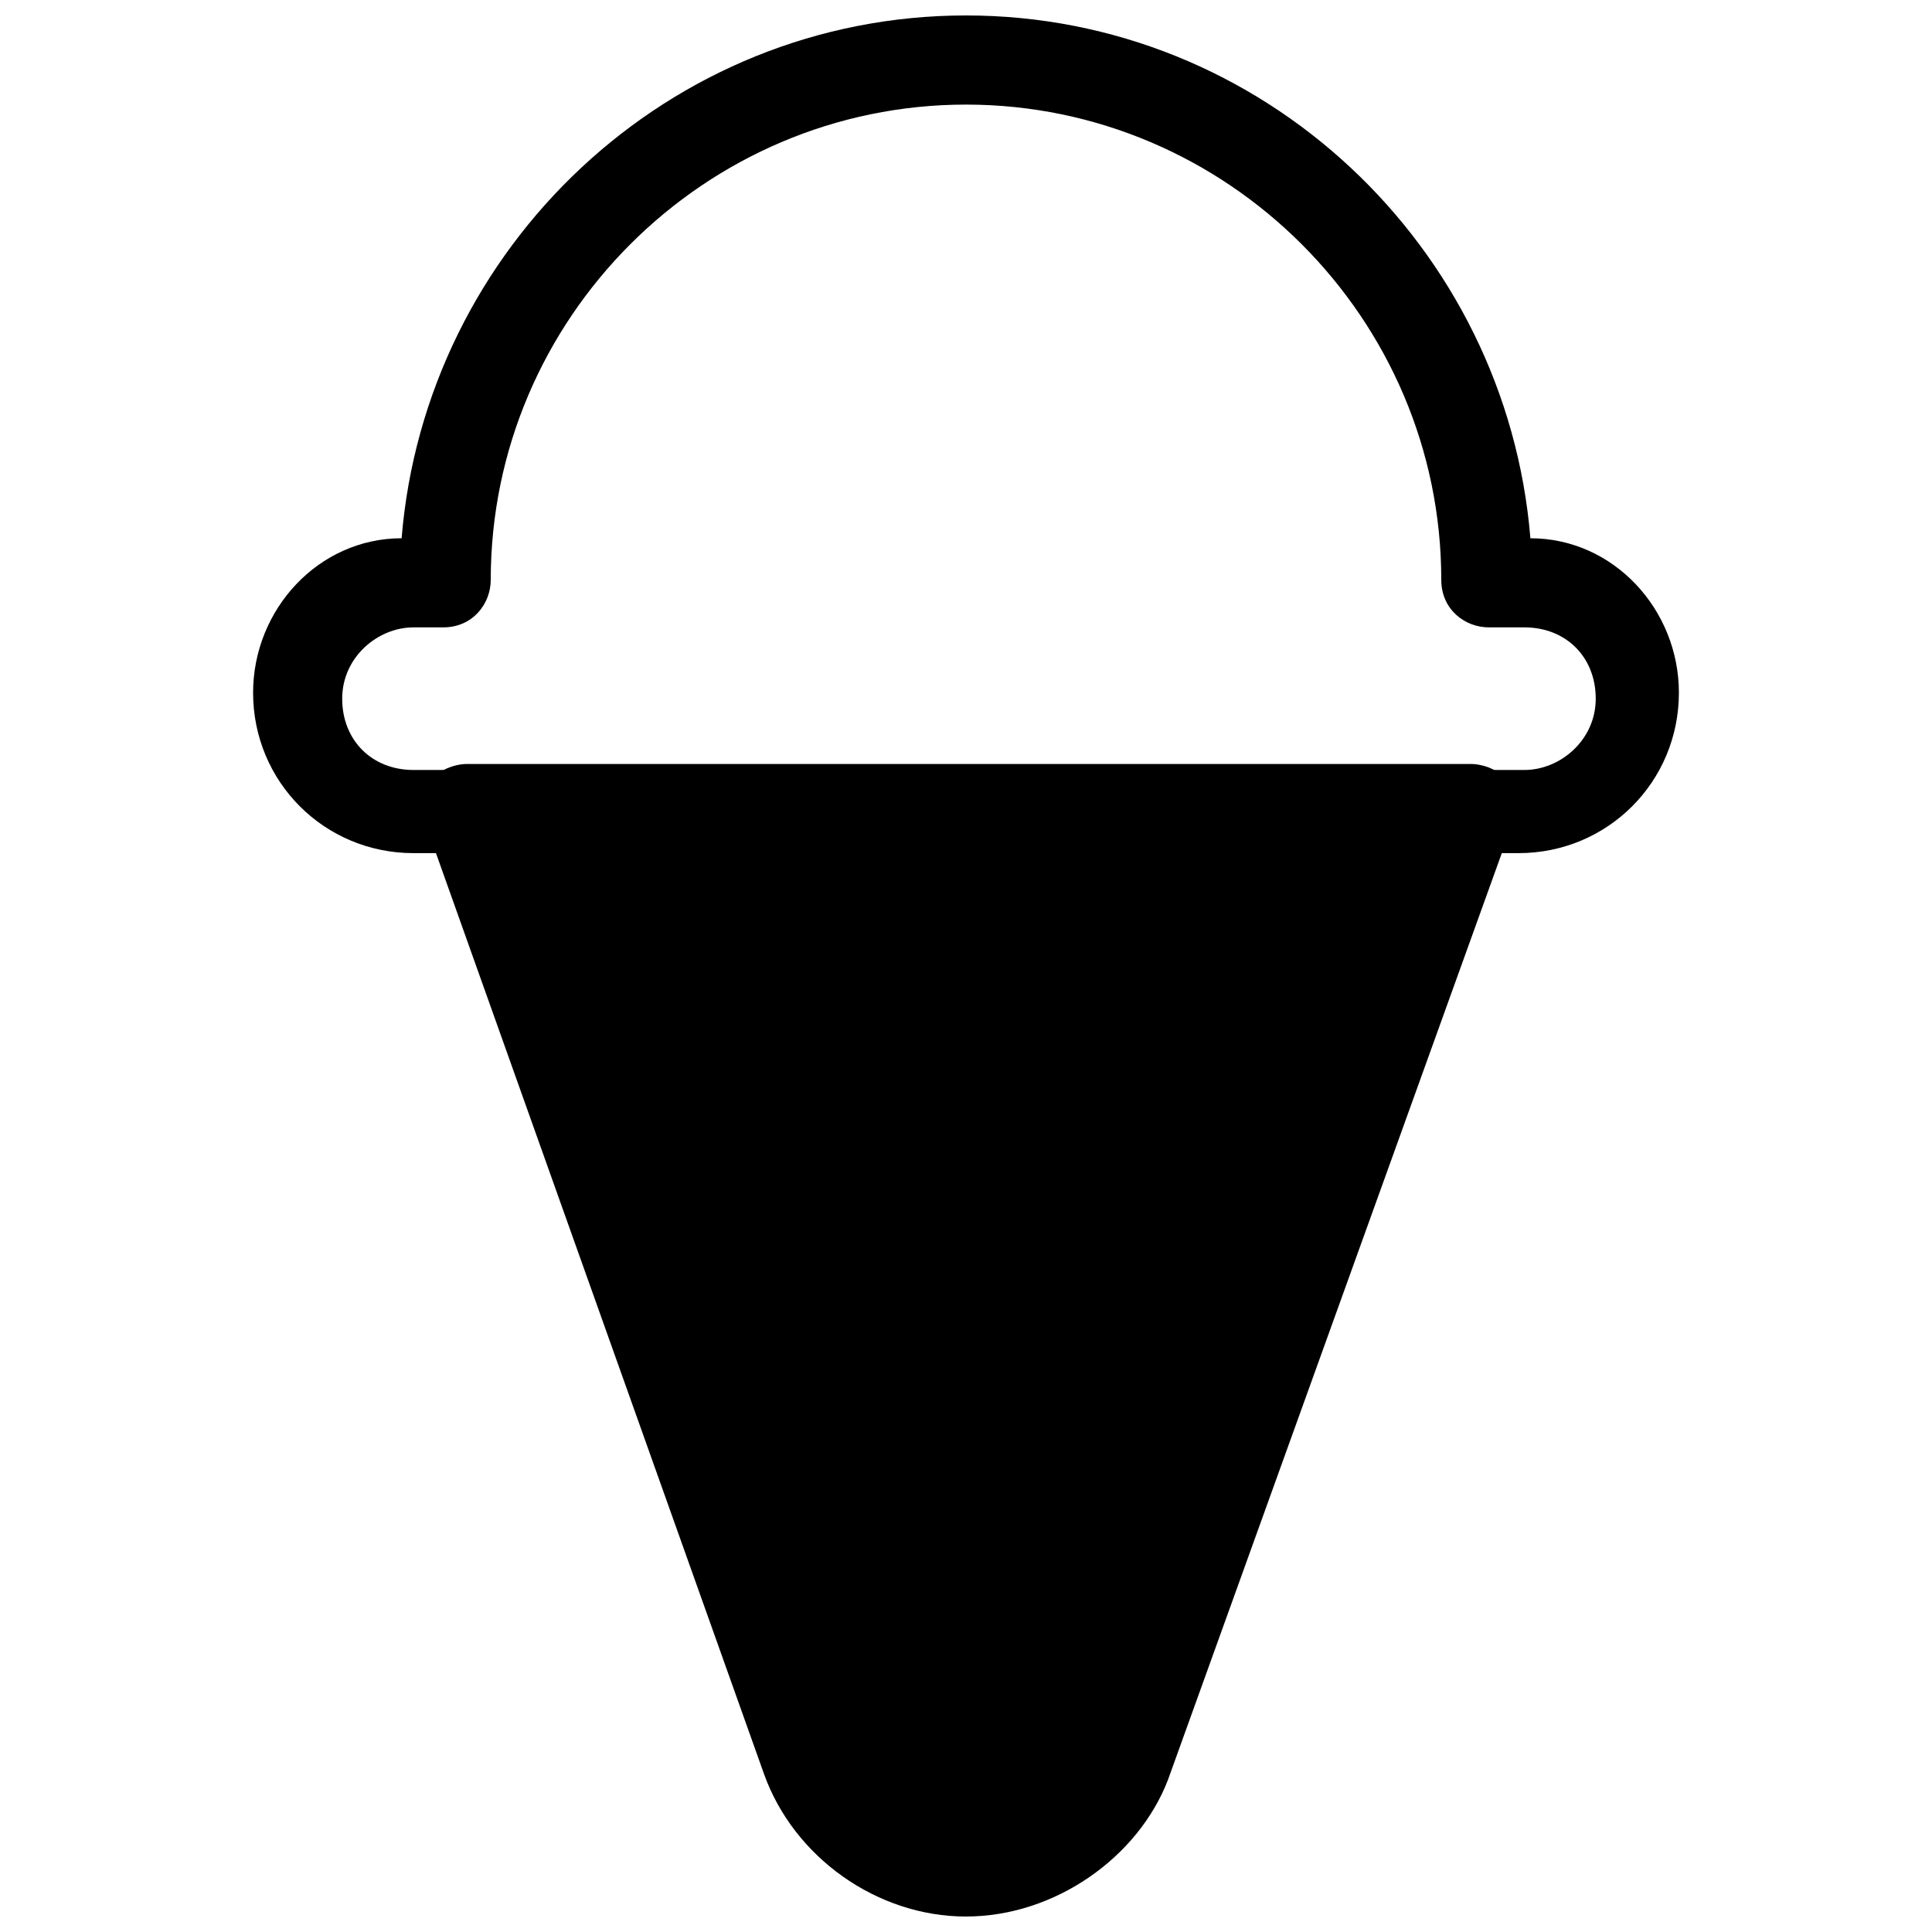
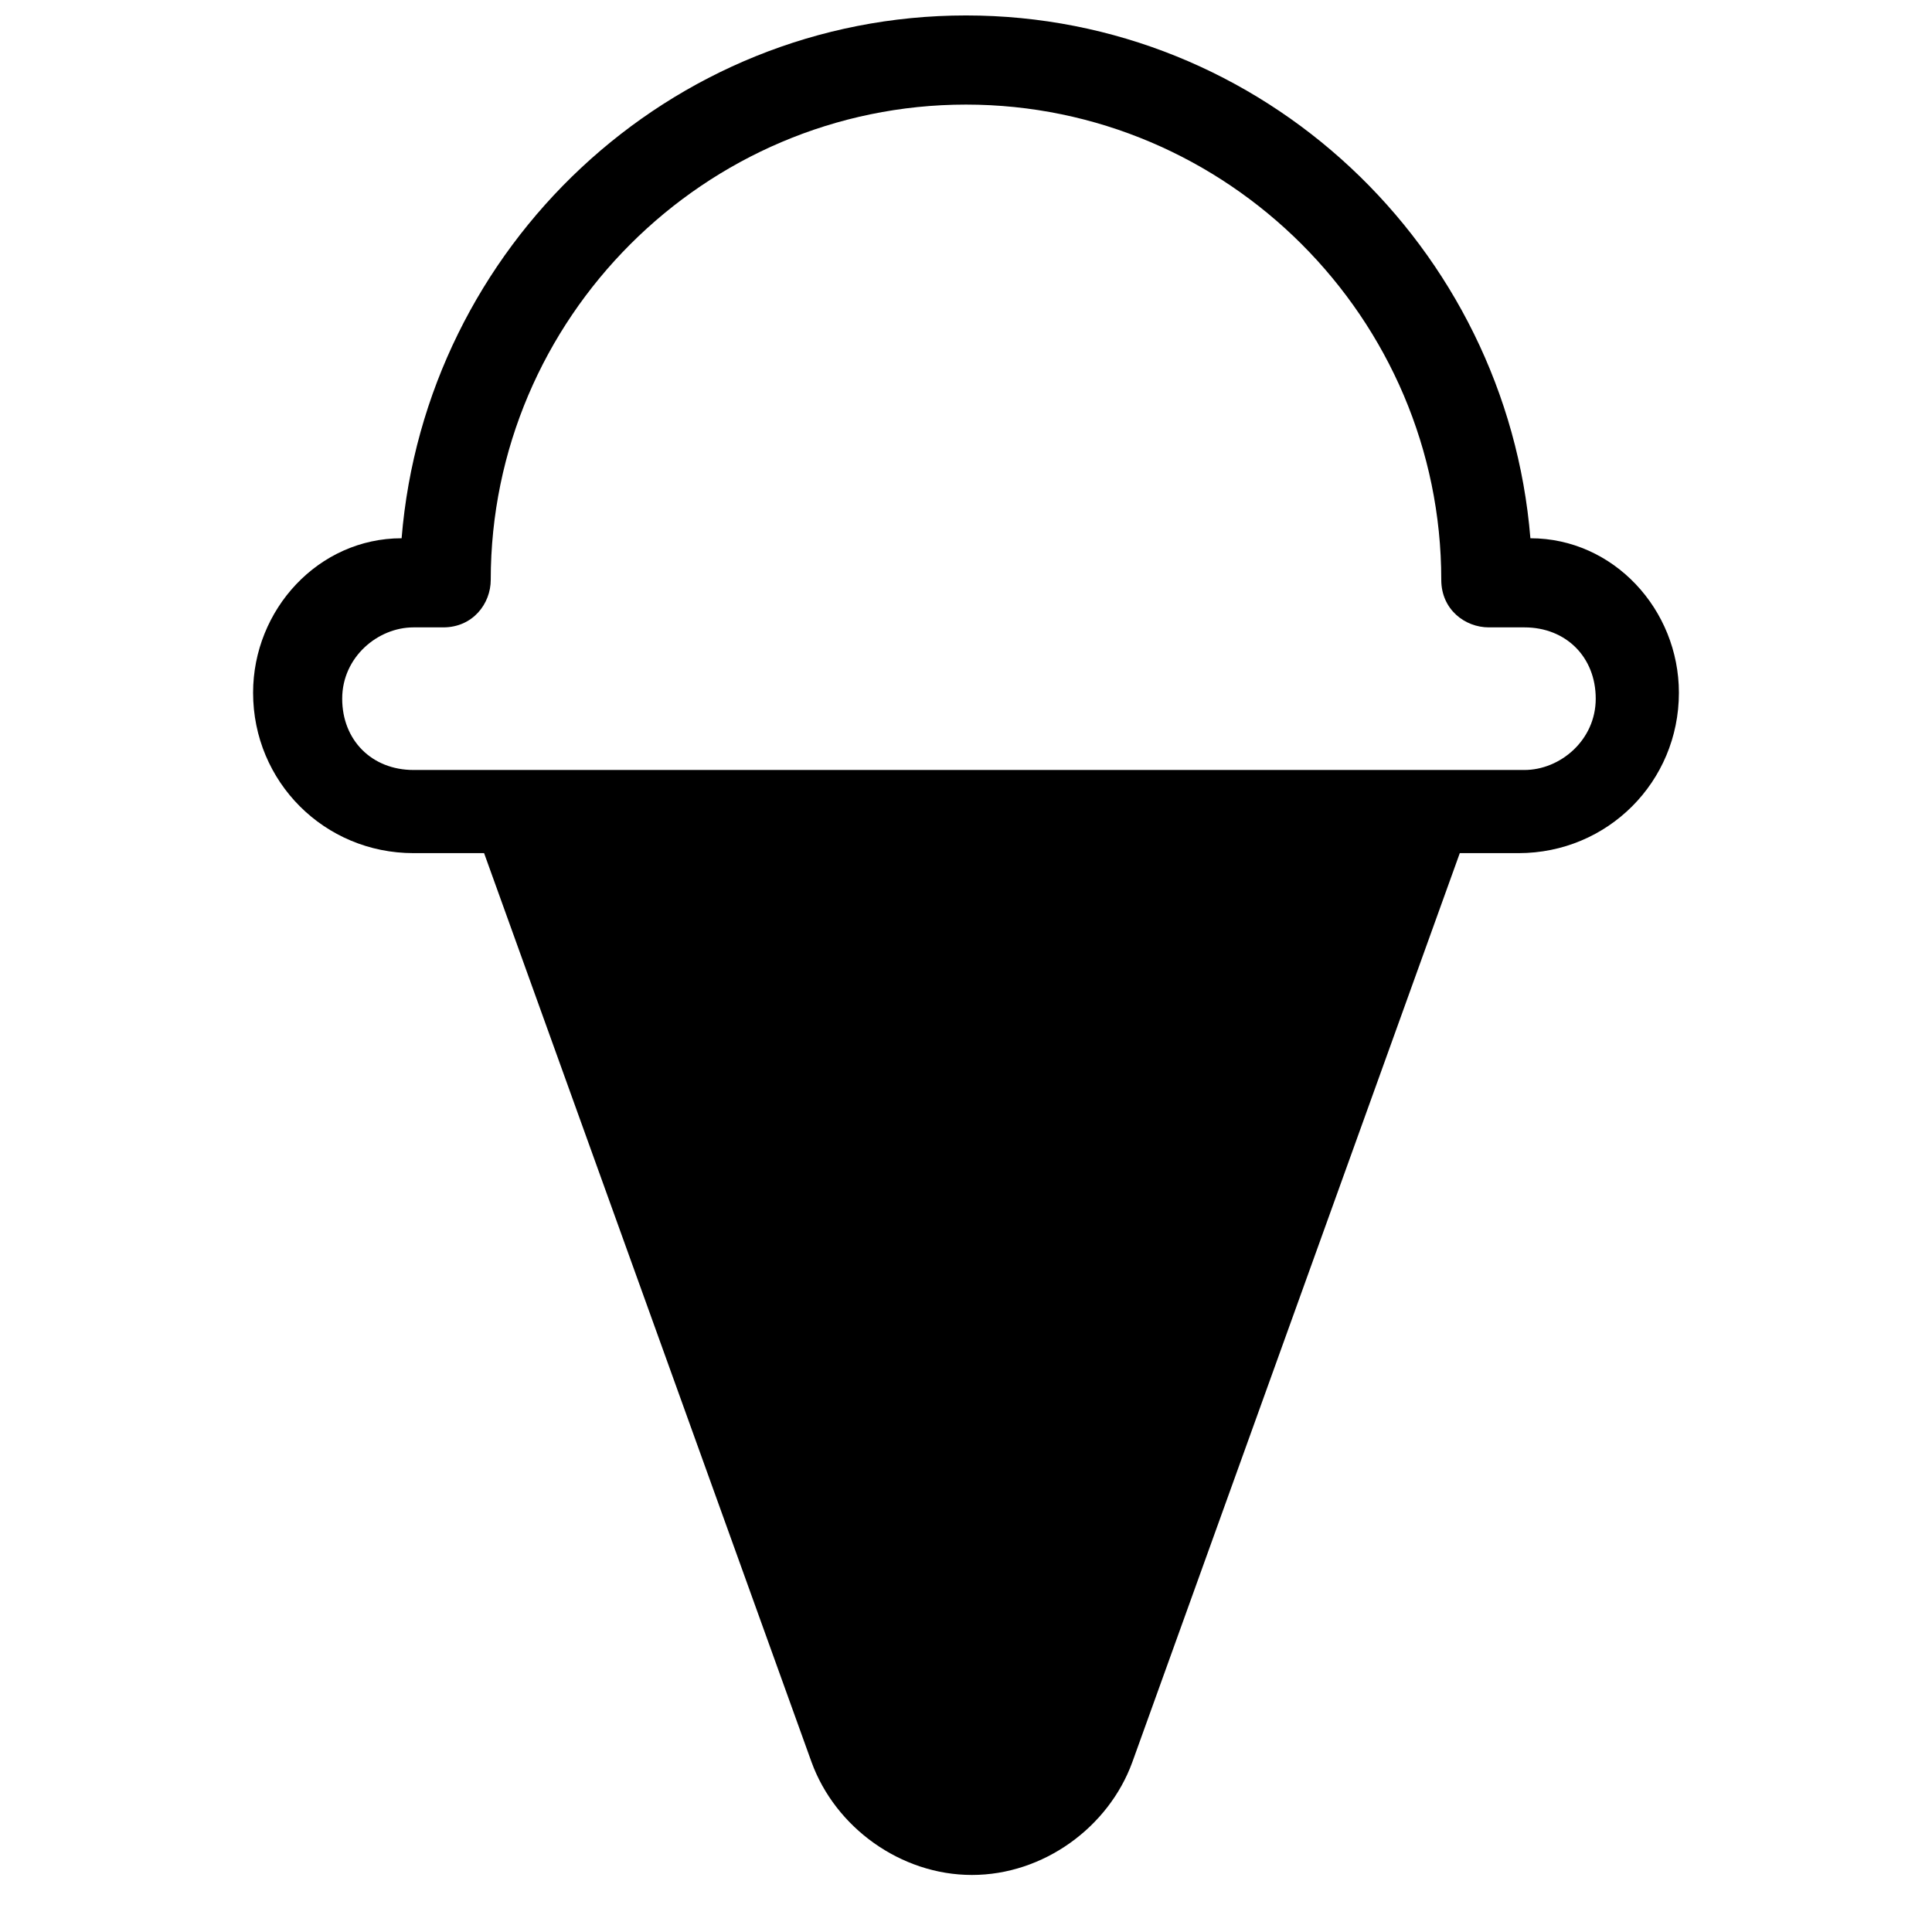
<svg xmlns="http://www.w3.org/2000/svg" width="800px" height="800px" version="1.1" viewBox="144 144 512 512">
  <defs>
    <clipPath id="b">
      <path d="m211 148.09h378v222.91h-378z" />
    </clipPath>
    <clipPath id="a">
-       <path d="m256 346h290v305.9h-290z" />
-     </clipPath>
+       </clipPath>
  </defs>
  <g clip-path="url(#b)">
    <path d="m546.42 370.09h-292.84c-23.617 0-42.508-18.895-42.508-42.508 0-22.043 17.316-40.938 39.359-40.938 6.297-77.145 70.848-138.55 149.57-138.55 78.719 0 143.27 61.402 149.57 138.55 22.039 0 39.355 18.895 39.355 40.934 0 23.617-18.891 42.512-42.508 42.512zm-292.84-59.828c-9.445 0-18.895 7.871-18.895 18.895 0 11.02 7.871 18.895 18.895 18.895h294.41c9.445 0 18.895-7.871 18.895-18.895 0-11.02-7.871-18.895-18.895-18.895h-9.445c-6.297 0-12.594-4.723-12.594-12.594 0-69.273-56.68-125.95-125.95-125.95s-125.95 56.68-125.95 125.95c0 6.297-4.723 12.594-12.594 12.594z" />
  </g>
  <path d="m267.75 357.49 91.316 253.48c6.297 17.32 23.617 29.914 42.508 29.914 18.895 0 36.211-12.594 42.508-29.914l91.316-253.48z" />
  <g clip-path="url(#a)">
    <path d="m400 651.9c-23.617 0-45.656-15.742-53.531-37.785l-89.742-251.91c-1.574-3.148 0-7.871 1.574-11.02 1.574-3.148 6.297-4.723 9.445-4.723h266.07c3.148 0 7.871 1.574 9.445 4.723 1.574 3.148 3.148 7.871 1.574 11.02l-91.316 253.48c-7.867 20.469-29.91 36.211-53.523 36.211zm-116.51-281.82 85.02 236.16c4.723 12.594 17.32 22.043 31.488 22.043s26.766-9.445 31.488-22.043l85.02-237.73h-233.02z" />
  </g>
</svg>